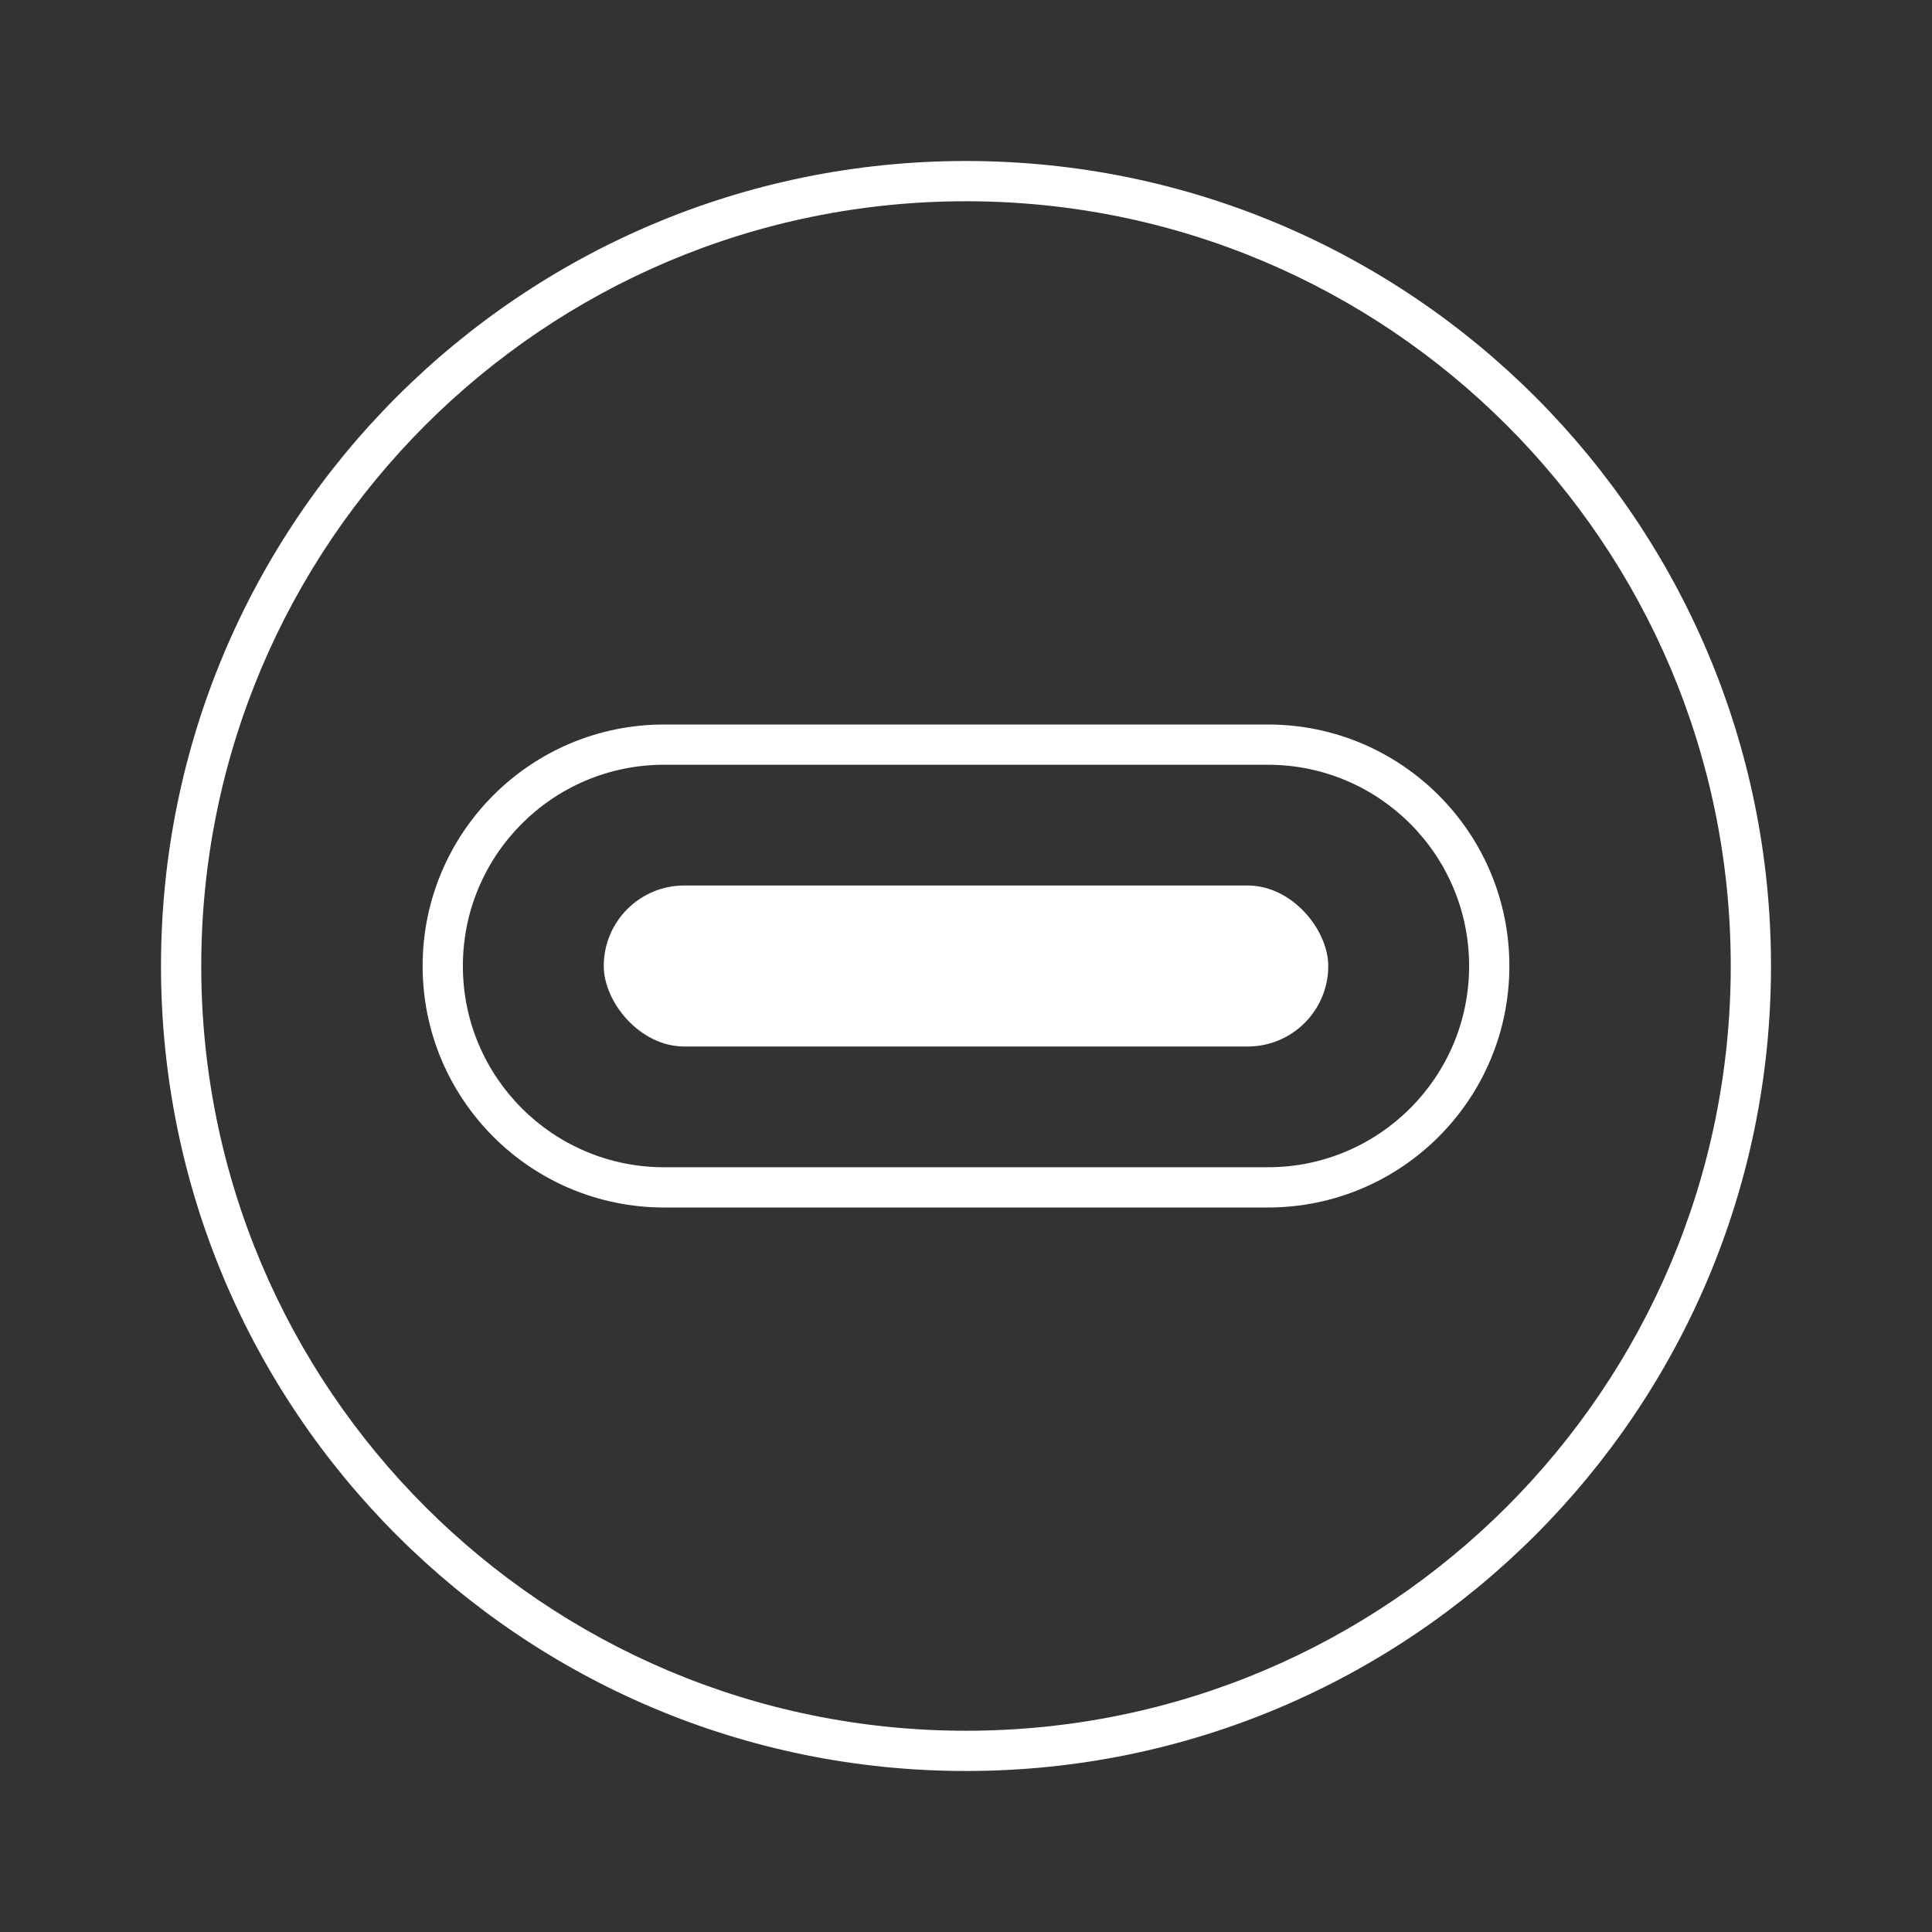
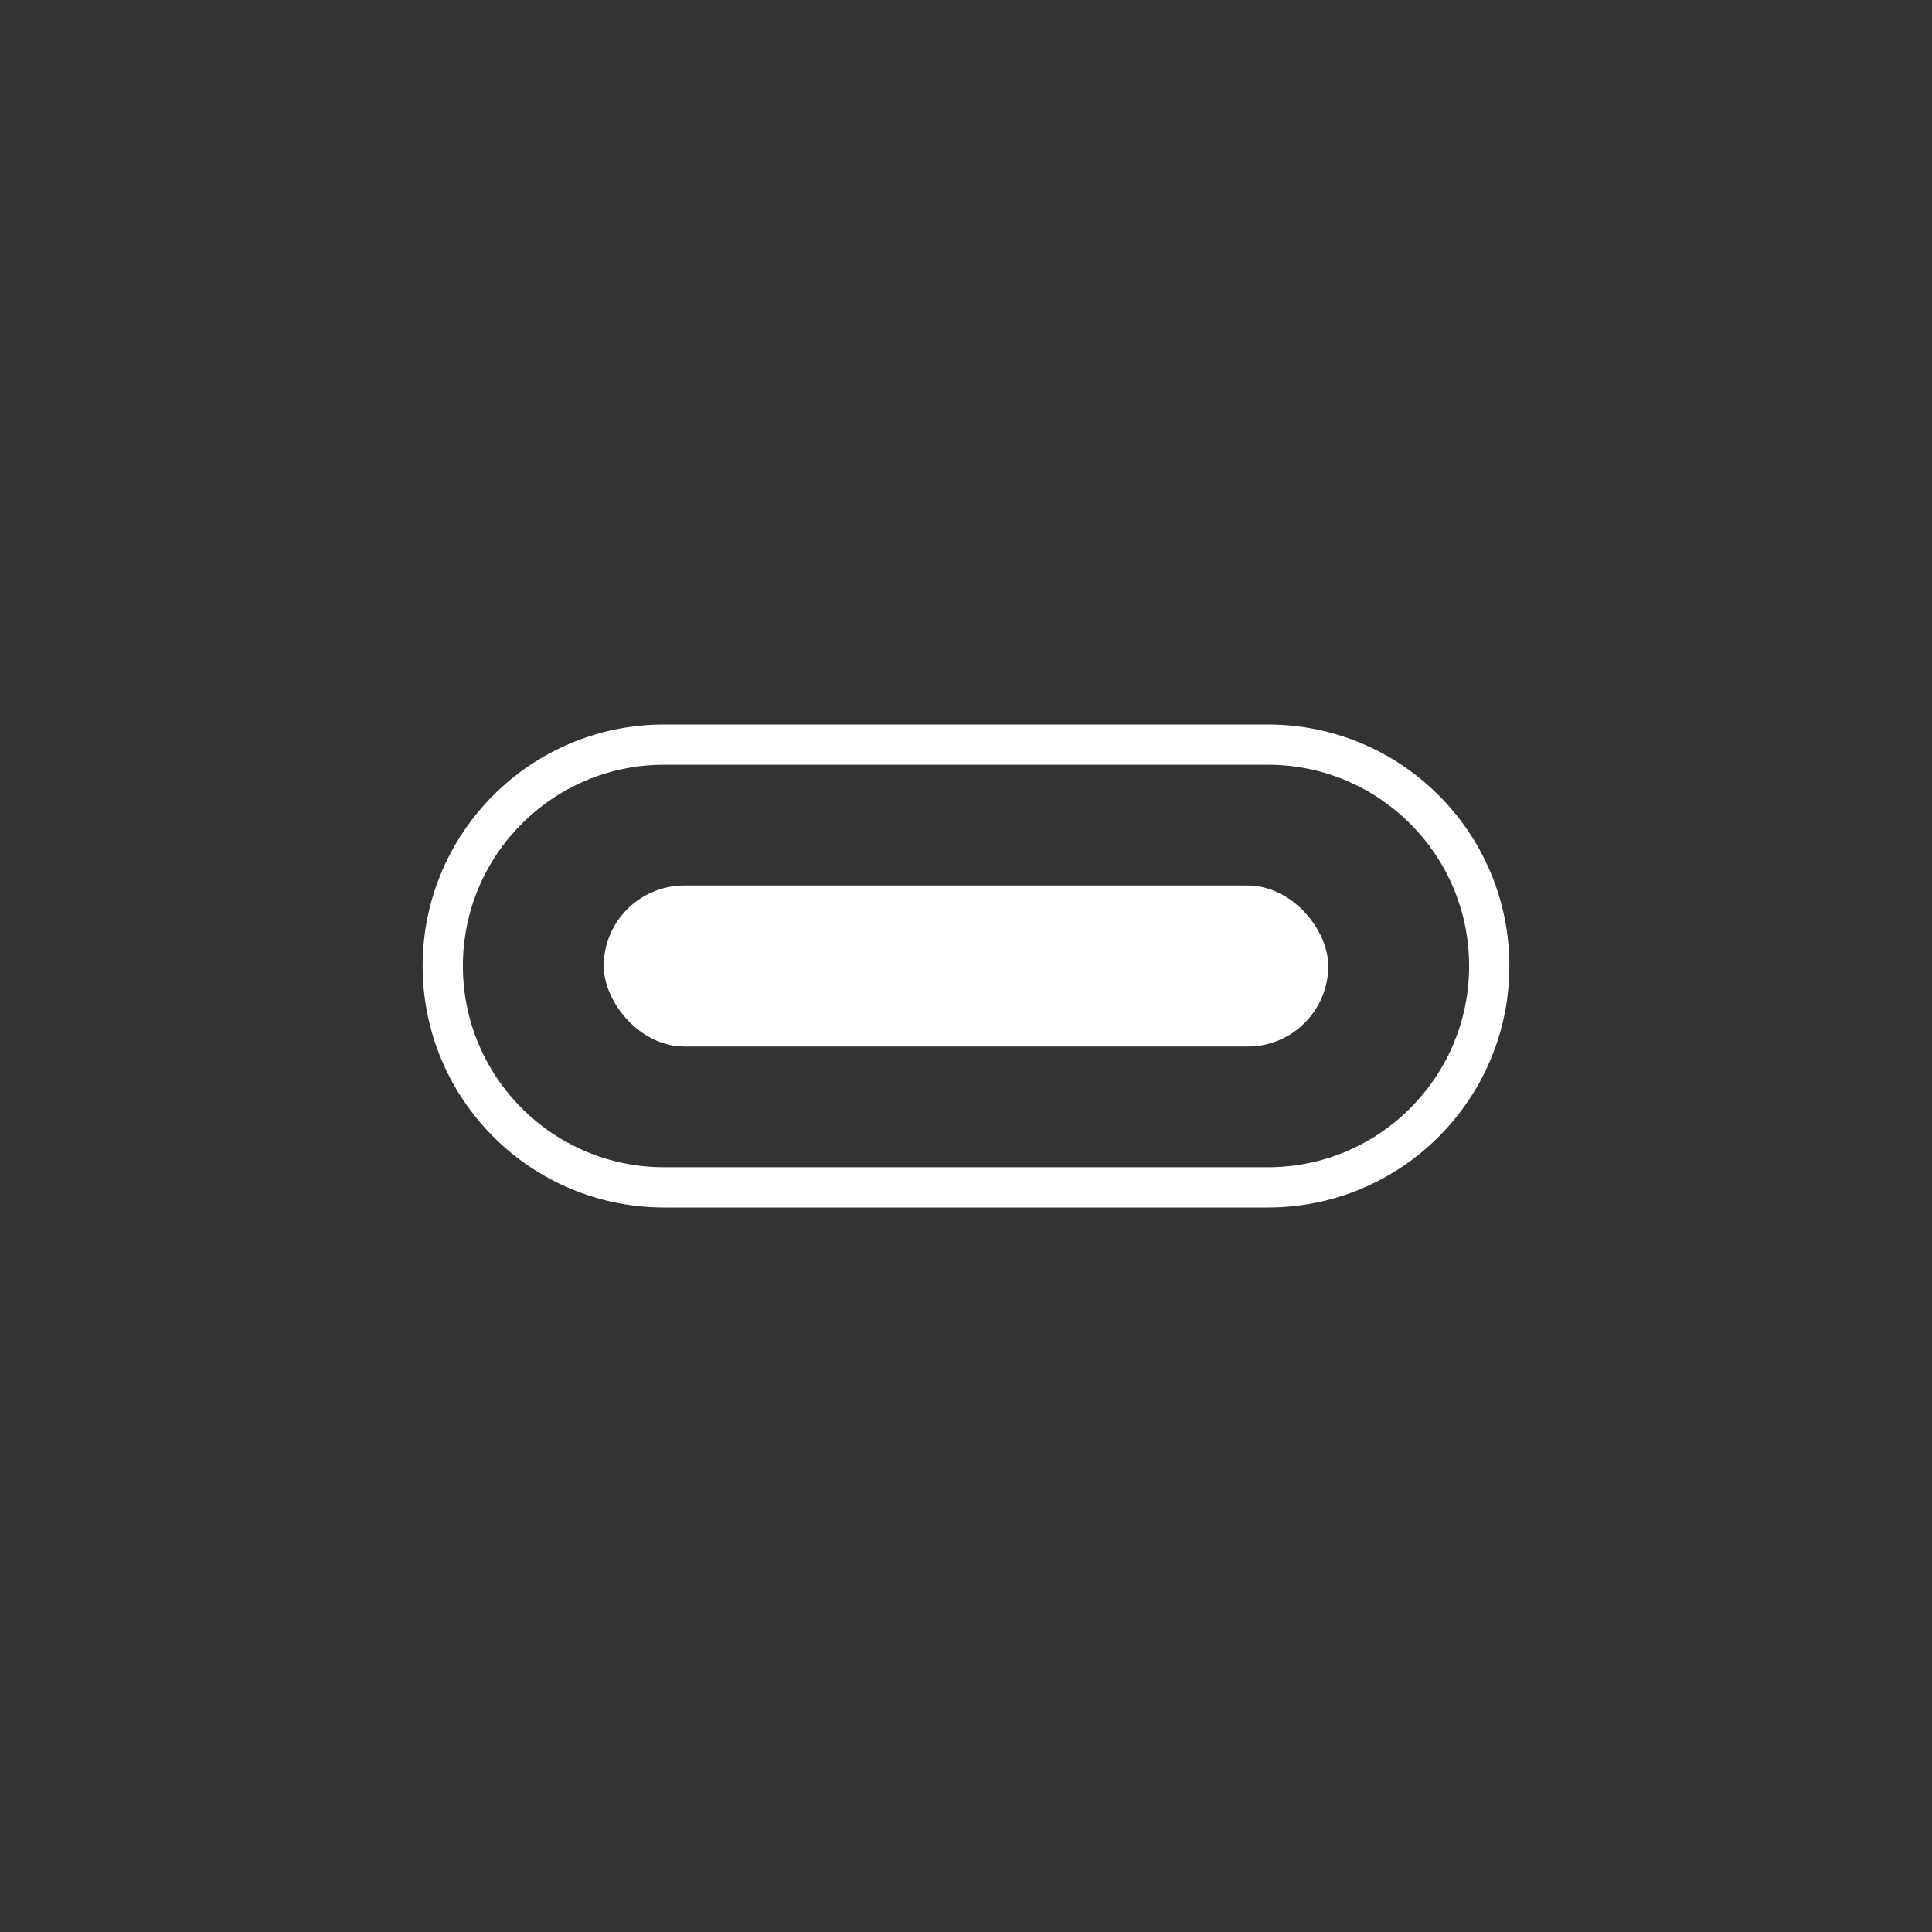
<svg xmlns="http://www.w3.org/2000/svg" fill="none" version="1.1" width="108" height="108" viewBox="0 0 108 108">
  <rect x="0" y="0" width="108" height="108" fill="#333333" stroke="none" />
  <defs>
    <clipPath id="master_svg0_1_623">
      <rect x="0" y="0" width="108" height="108" rx="0" />
    </clipPath>
  </defs>
  <g clip-path="url(#master_svg0_1_623)">
    <g>
      <g>
        <g>
          <g />
          <g>
            <rect x="33.75" y="49.5" width="40.5" height="9" rx="4.5" fill="#FFFFFF" fill-opacity="1" />
          </g>
          <g>
            <path d="M70.875,40.5C78.331,40.5,84.375,46.544,84.375,54C84.375,61.456,78.331,67.5,70.875,67.5L37.125,67.5C29.669,67.5,23.625,61.456,23.625,54C23.625,46.544,29.669,40.5,37.125,40.5L70.875,40.5ZM70.875,42.75L37.125,42.75C30.912,42.75,25.875,47.787,25.875,54C25.875,60.213,30.912,65.25,37.125,65.25L70.875,65.25C77.088,65.25,82.125,60.213,82.125,54C82.125,47.787,77.088,42.75,70.875,42.75Z" fill="#FFFFFF" fill-opacity="1" />
          </g>
          <g>
-             <path d="M54,9C78.853,9,99,29.147,99,54C99,78.853,78.853,99,54,99C29.147,99,9,78.853,9,54C9,29.147,29.147,9,54,9ZM54,11.25C30.39,11.25,11.25,30.39,11.25,54C11.25,77.61,30.39,96.75,54,96.75C77.61,96.75,96.75,77.61,96.75,54C96.75,30.39,77.61,11.25,54,11.25Z" fill="#FFFFFF" fill-opacity="1" />
-           </g>
+             </g>
        </g>
      </g>
    </g>
  </g>
</svg>